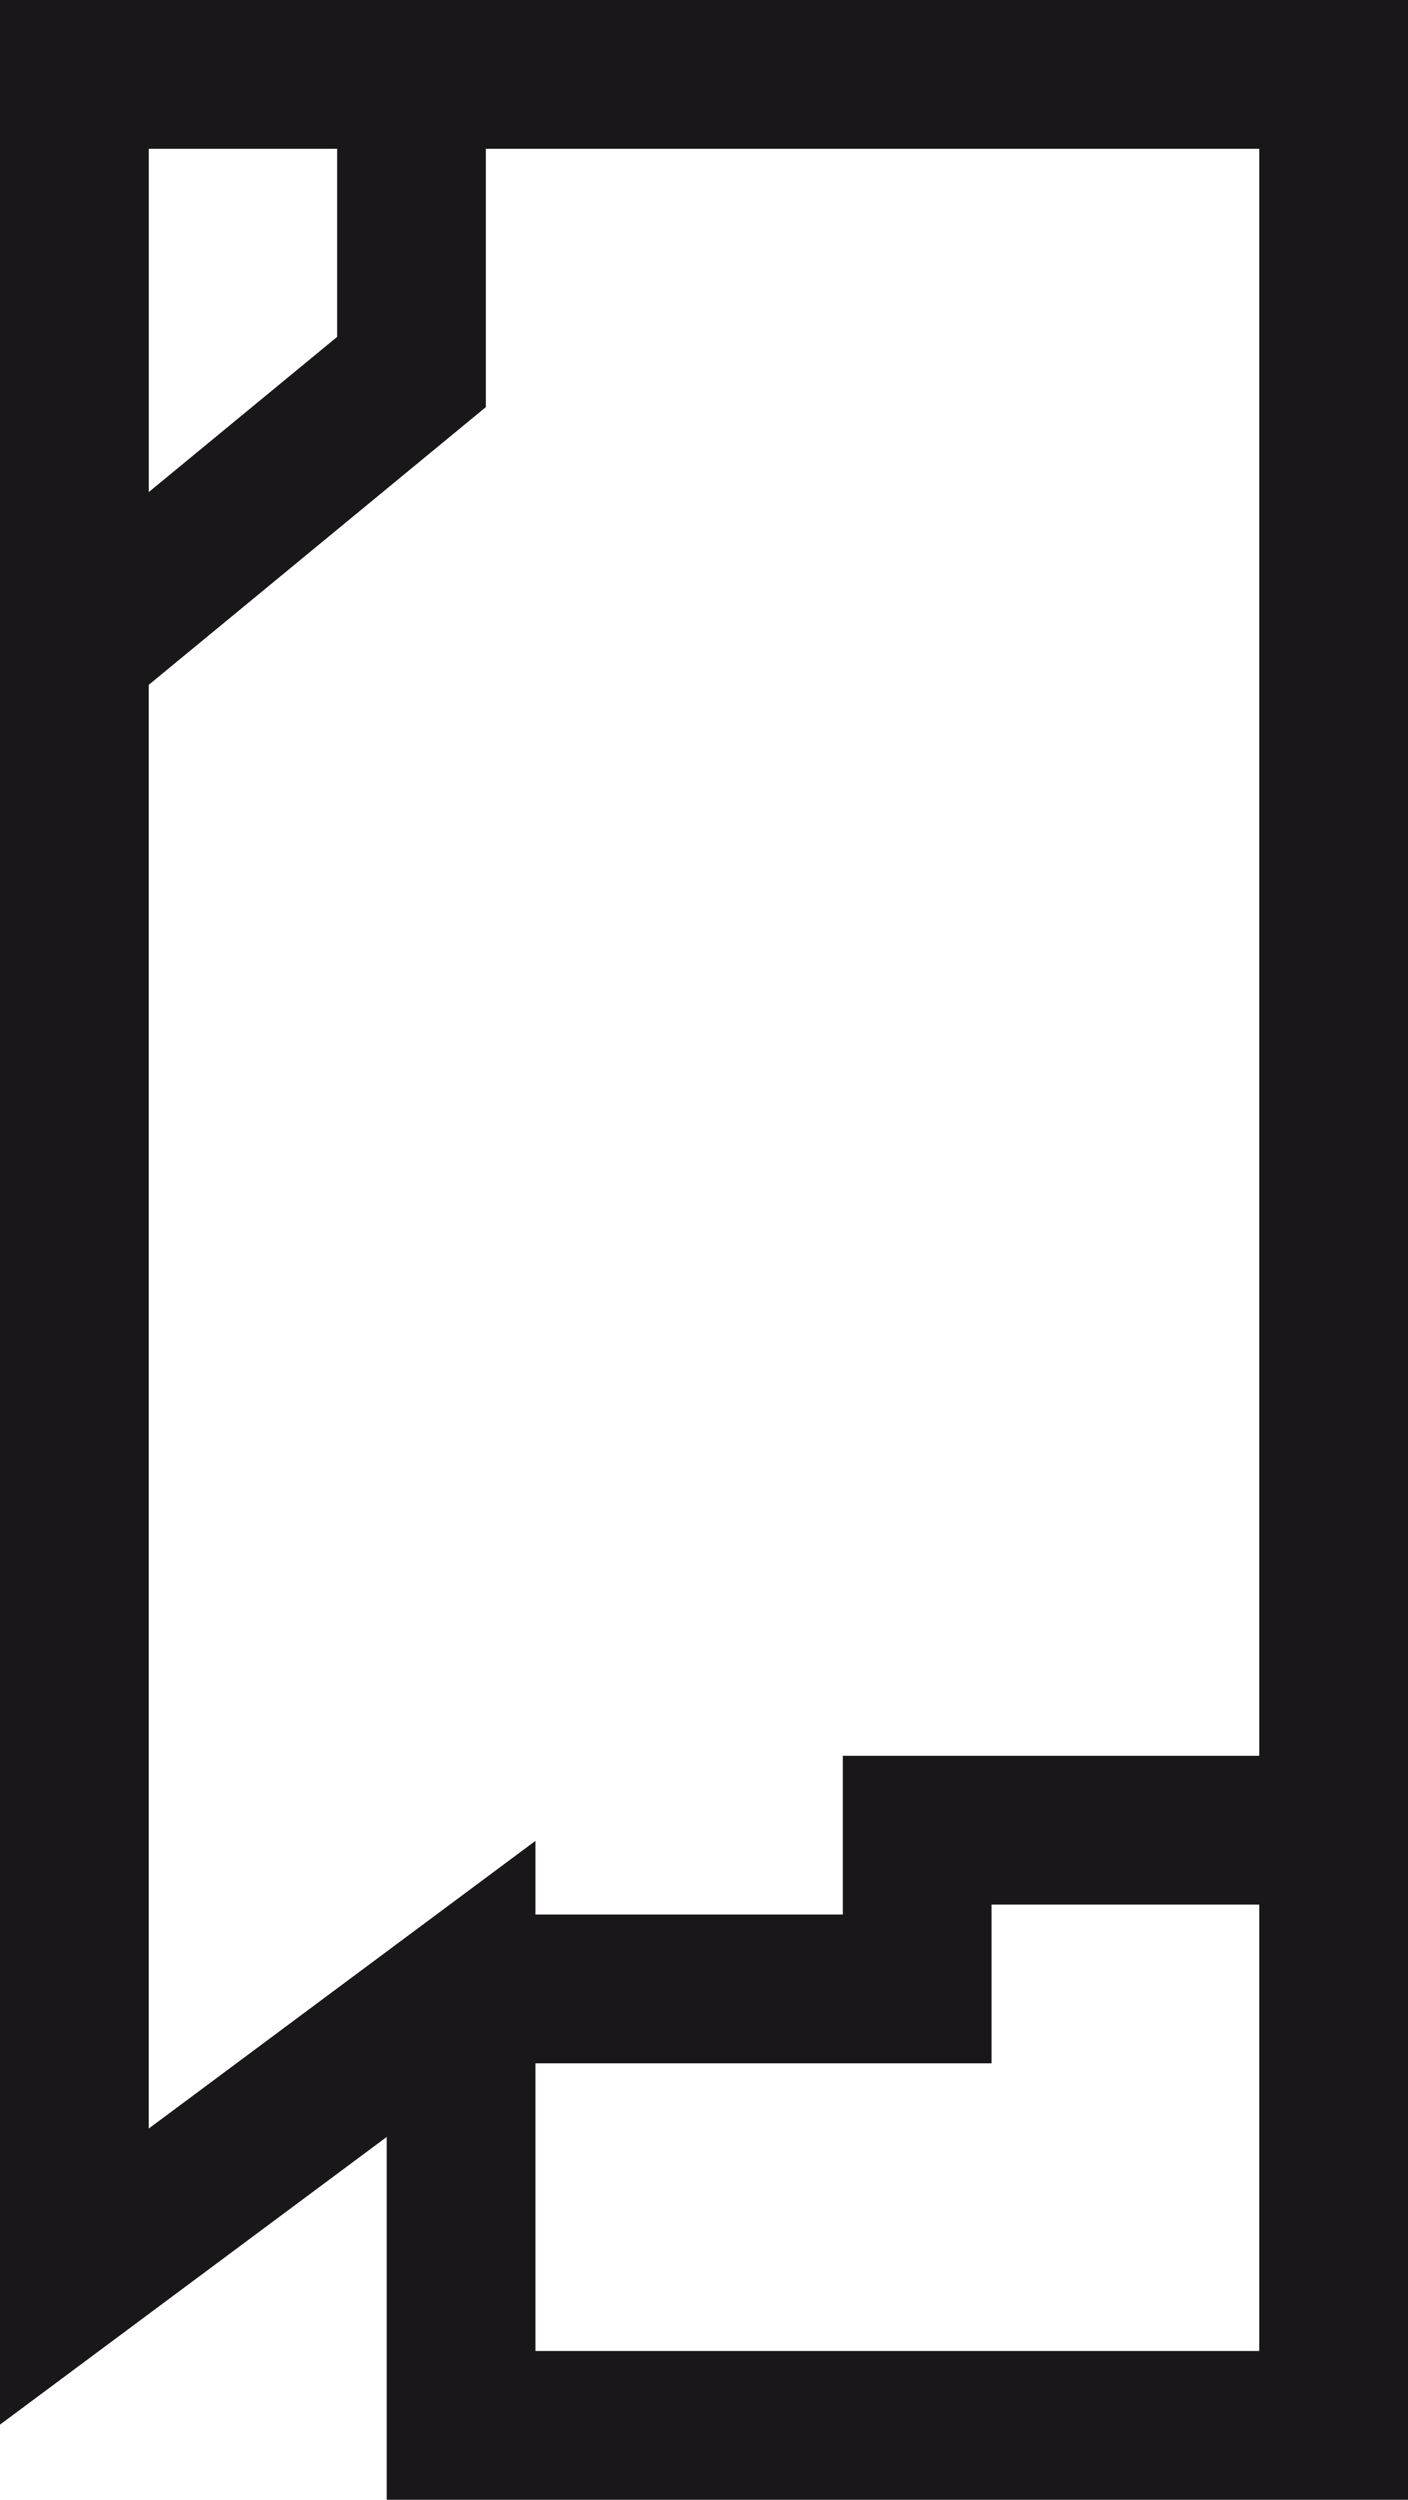
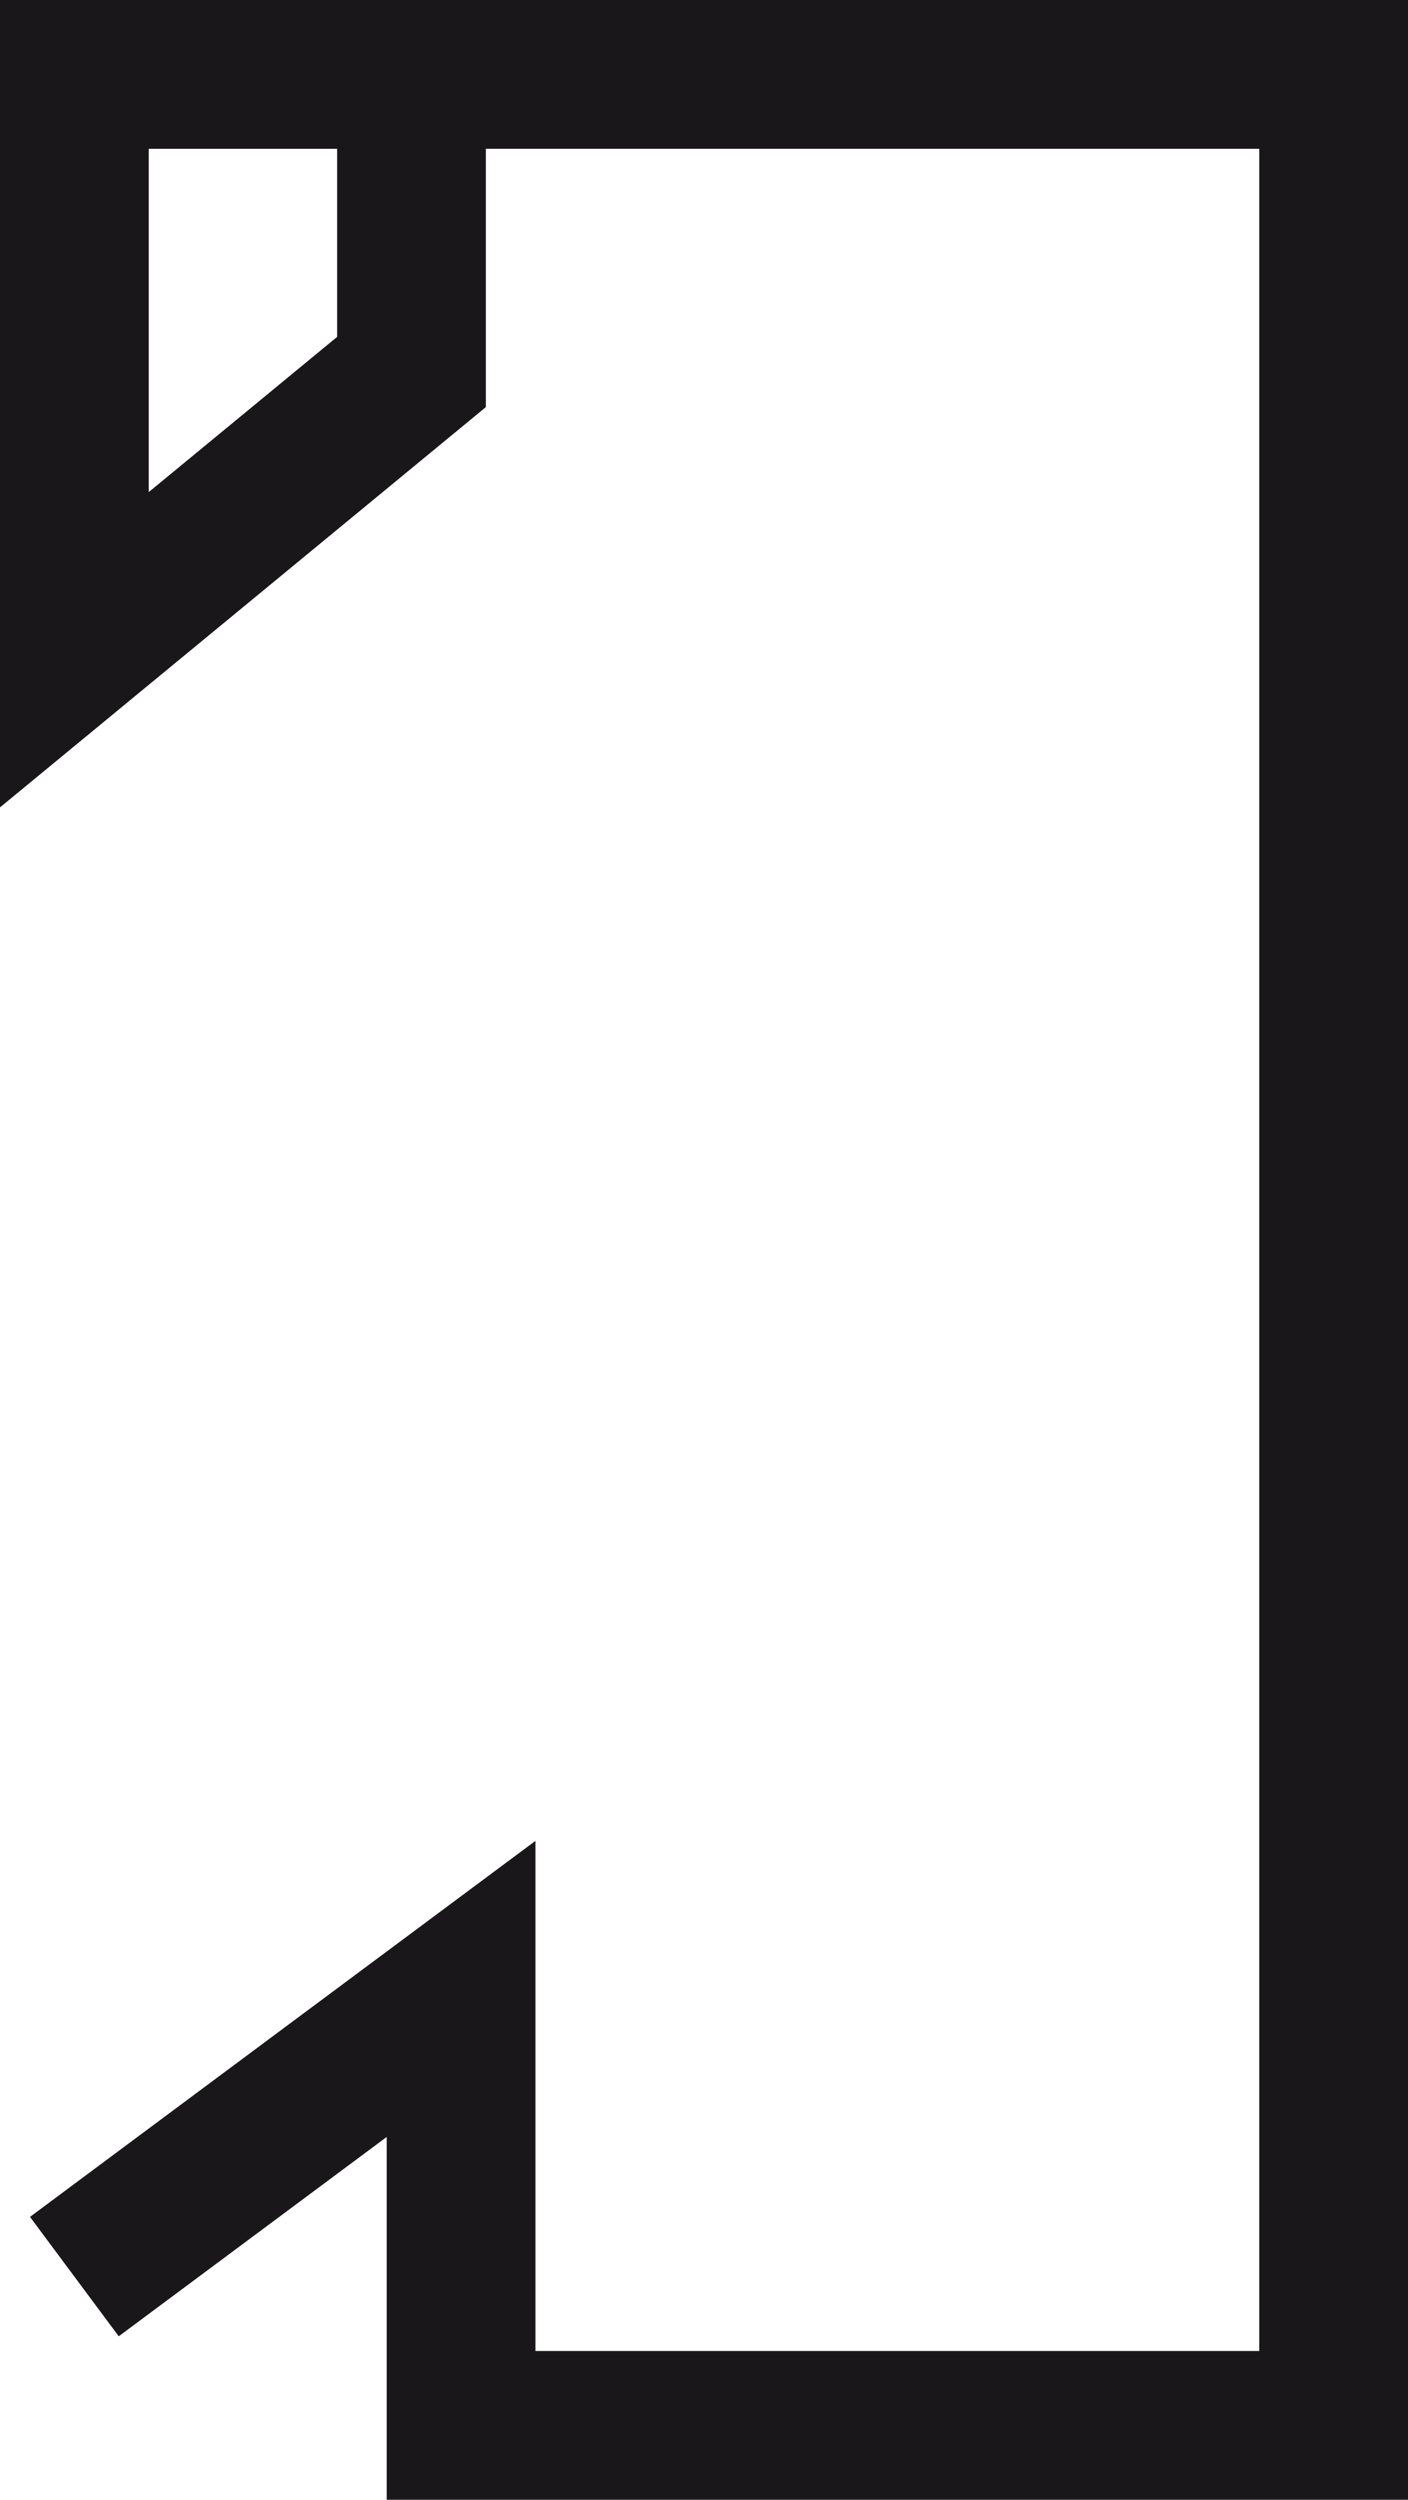
<svg xmlns="http://www.w3.org/2000/svg" width="14.2" height="25.2" viewBox="0 0 14.2 25.2">
  <g id="oknoland_ikona_07_rez_okna" transform="translate(-290.85 -408.75)">
-     <path id="Path_24" data-name="Path 24" d="M291.6,431.7l3.9-2.9v4.4h8.8V409.5H291.6Z" fill="none" stroke="#1a171b" stroke-miterlimit="10" stroke-width="1.5" />
+     <path id="Path_24" data-name="Path 24" d="M291.6,431.7l3.9-2.9v4.4h8.8V409.5H291.6" fill="none" stroke="#1a171b" stroke-miterlimit="10" stroke-width="1.5" />
    <path id="Path_25" data-name="Path 25" d="M295,409.5v3l-3.4,2.8v-5.8Z" fill="none" stroke="#1a171b" stroke-miterlimit="10" stroke-width="1.5" />
-     <path id="Path_26" data-name="Path 26" d="M304.3,427.2h-4.2v1.6h-4.6" fill="none" stroke="#1a171b" stroke-miterlimit="10" stroke-width="1.5" />
  </g>
</svg>